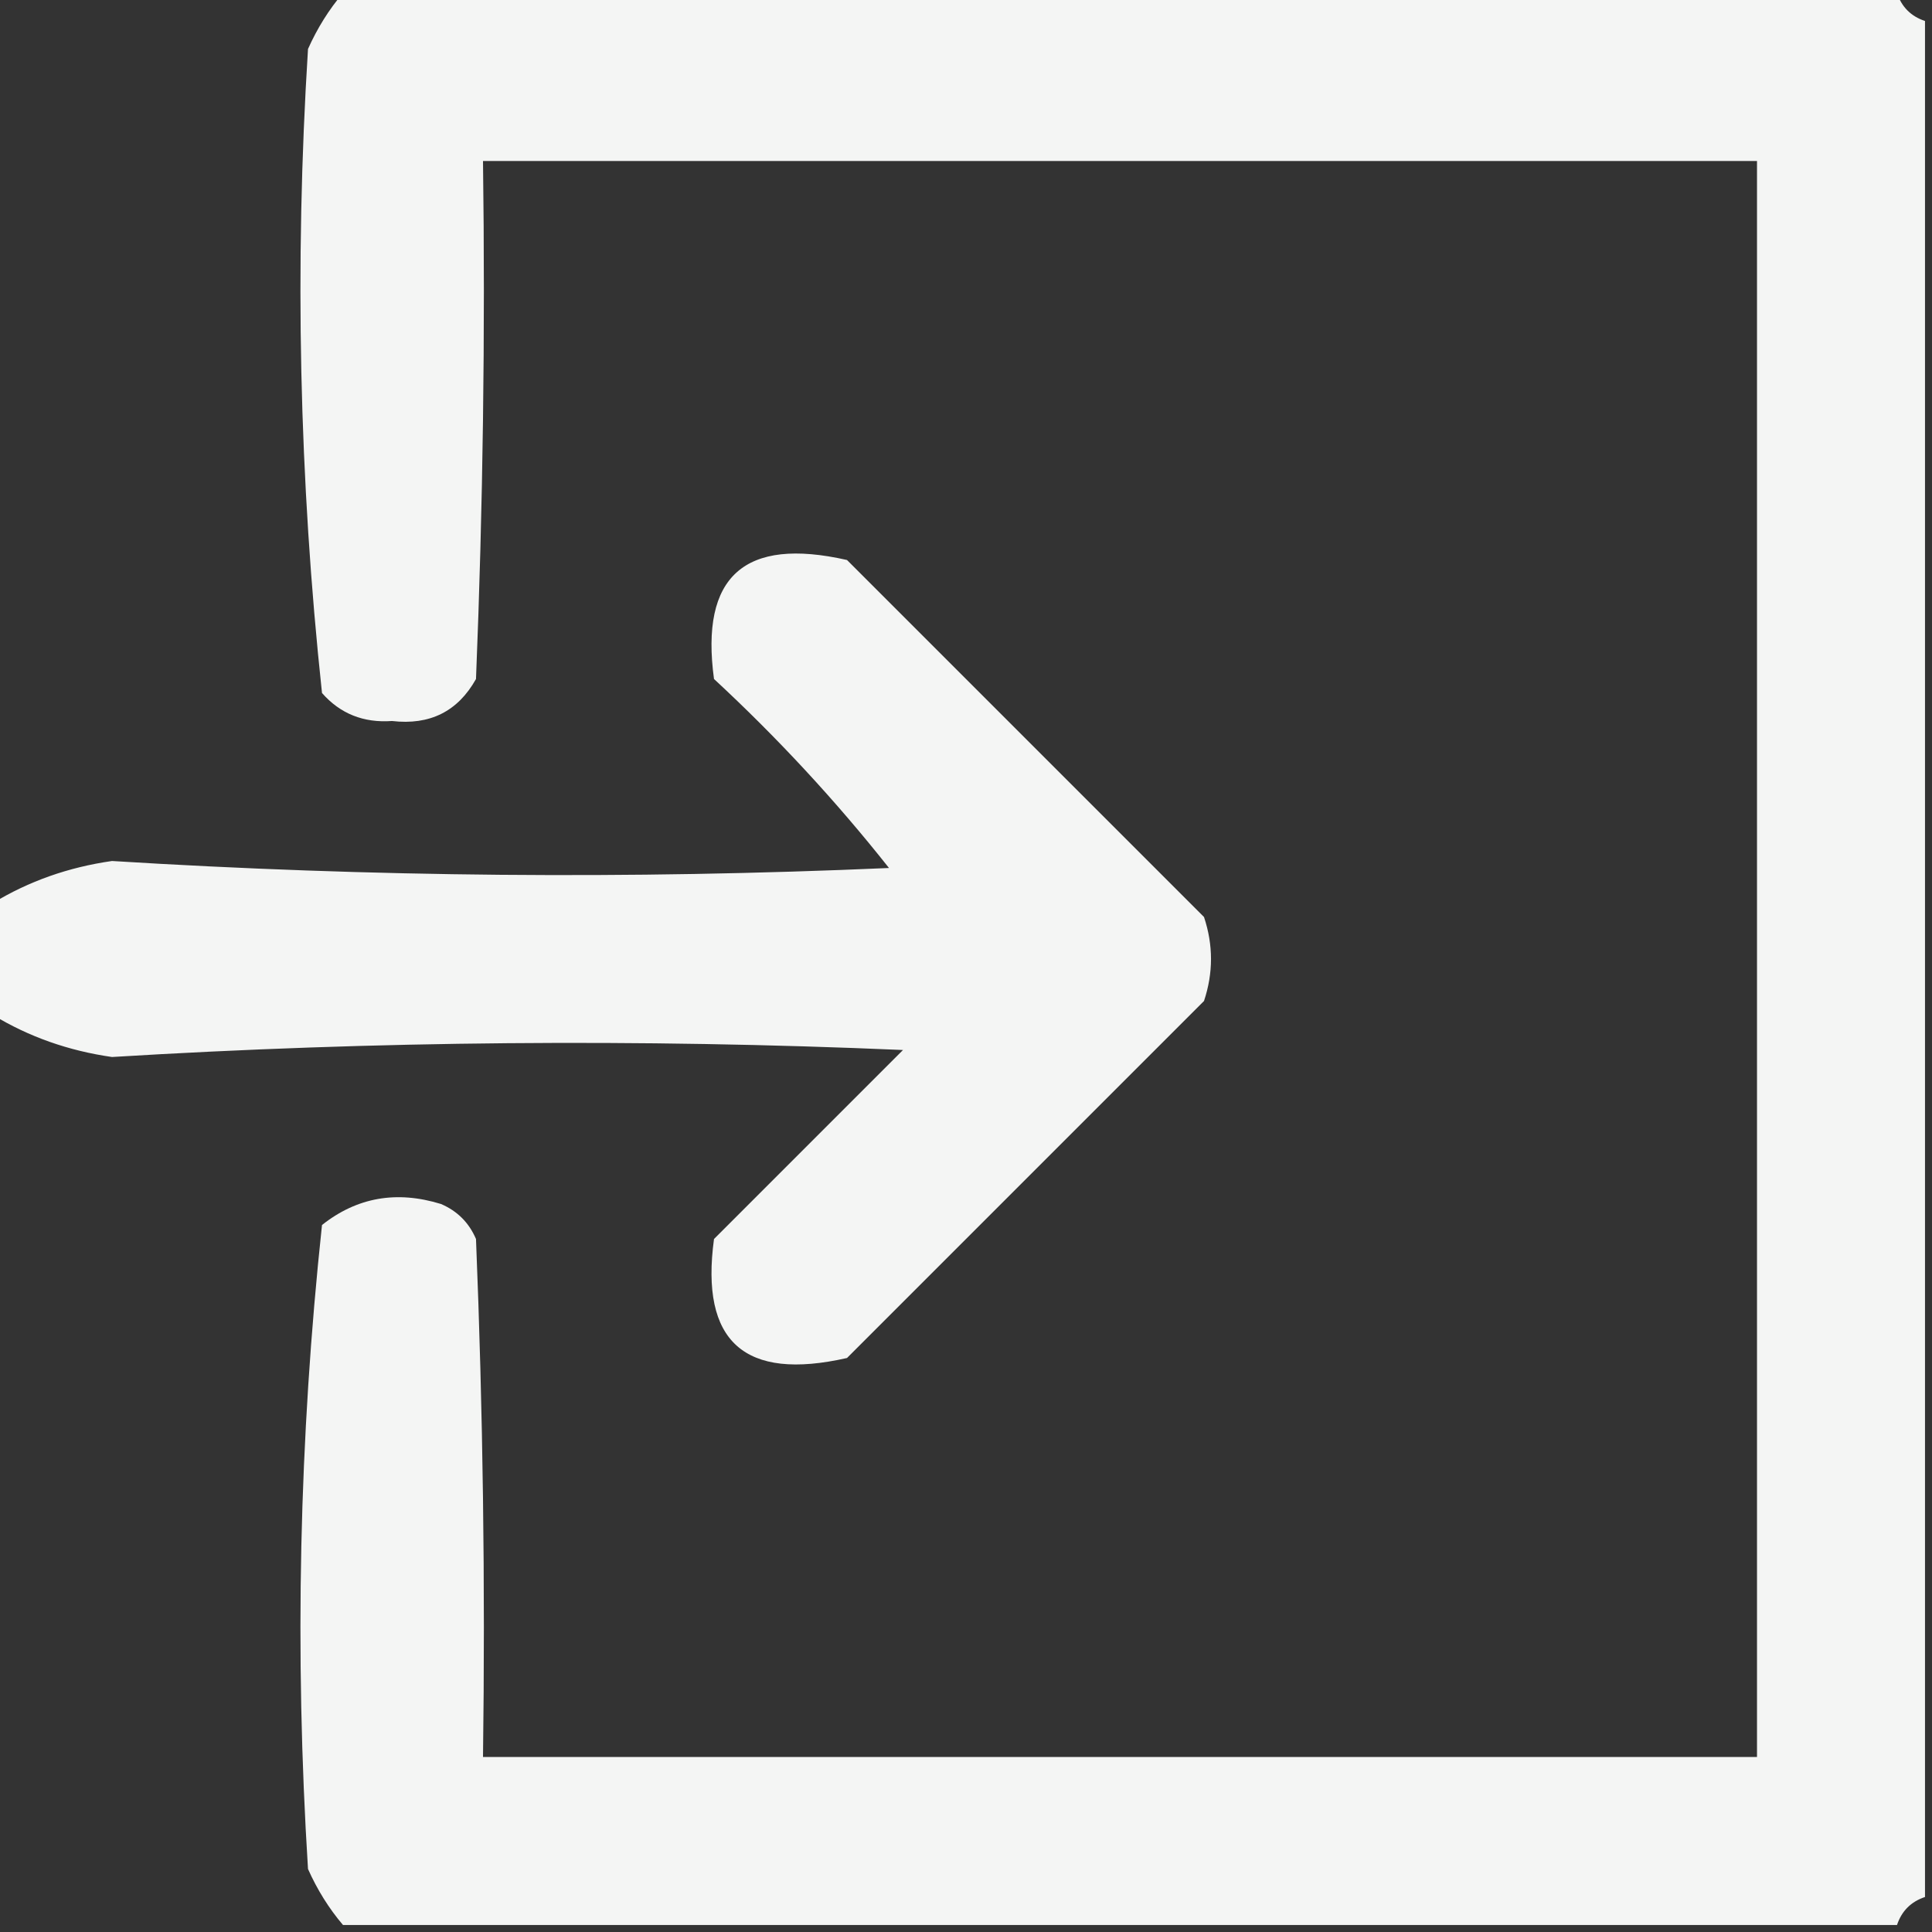
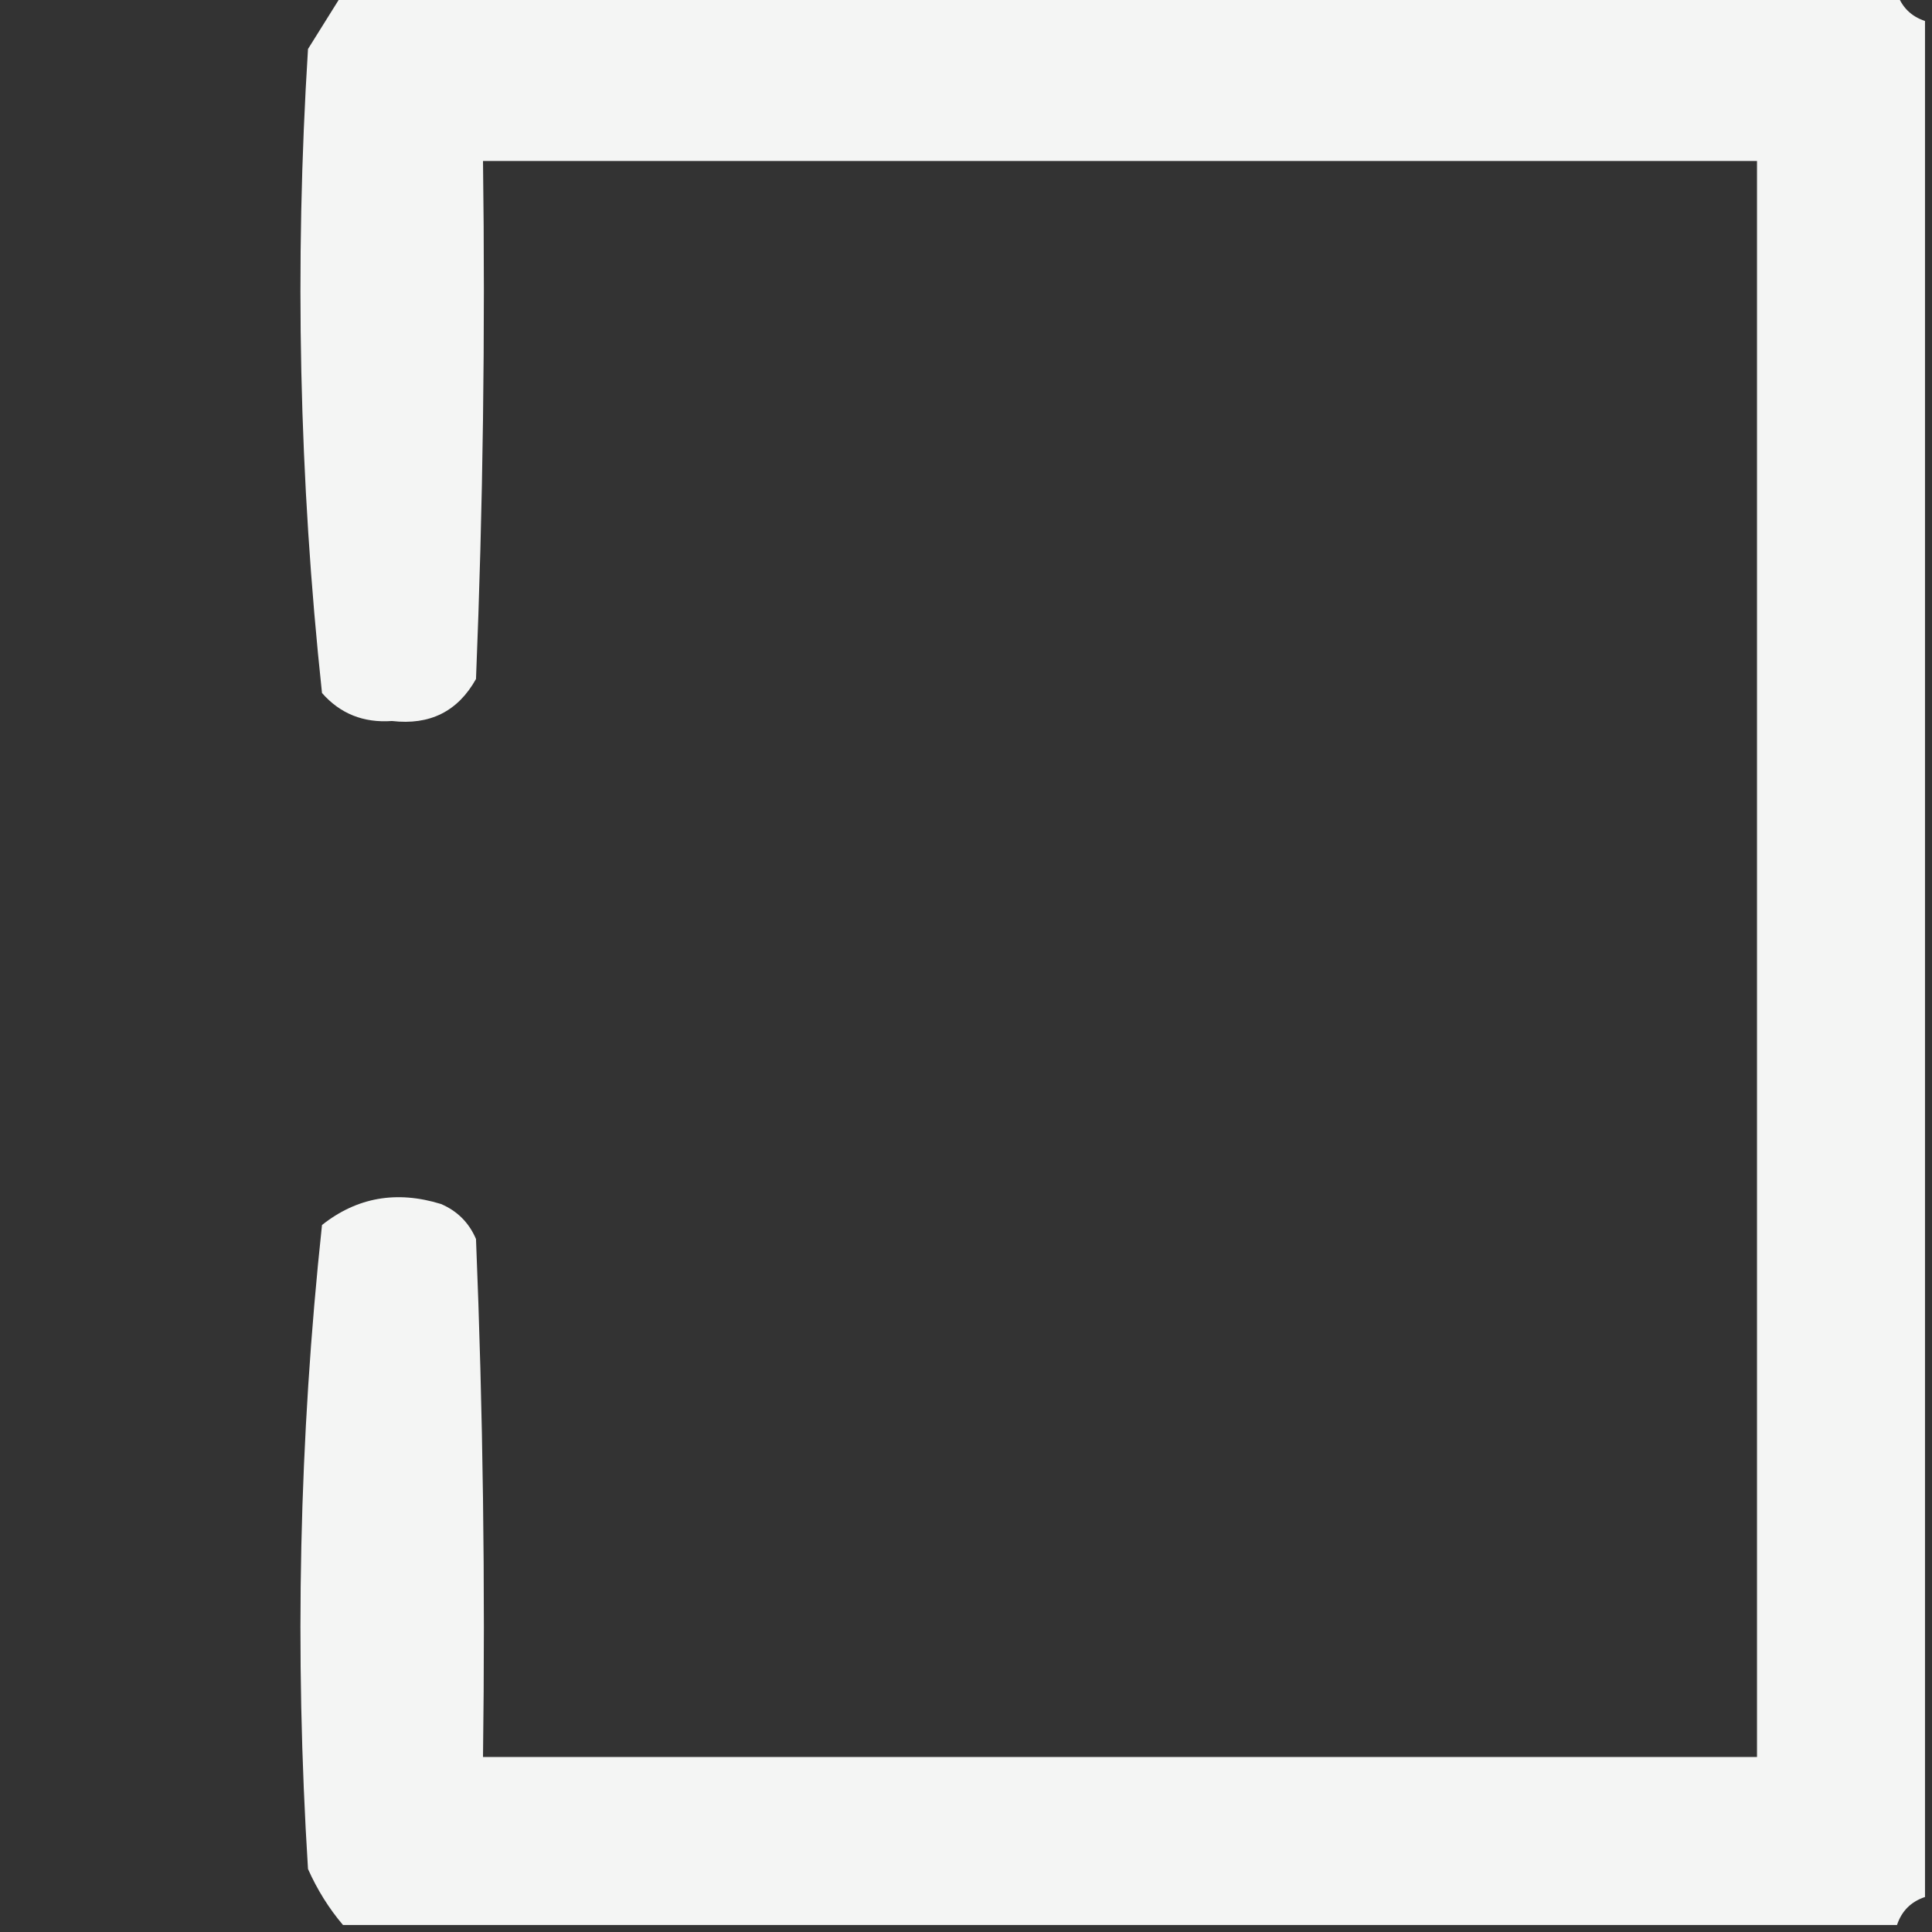
<svg xmlns="http://www.w3.org/2000/svg" version="1.1" width="138px" height="138px" style="shape-rendering:geometricPrecision; text-rendering:geometricPrecision; image-rendering:optimizeQuality; fill-rule:evenodd; clip-rule:evenodd">
  <rect width="100%" height="100%" fill="#333333" stroke="none" />
  <g>
-     <path style="opacity:0.951" fill="#fefffe" d="M 24.5,-0.5 C 61.5,-0.5 98.5,-0.5 135.5,-0.5C 135.833,0.5 136.5,1.167 137.5,1.5C 137.5,46.167 137.5,90.833 137.5,135.5C 136.5,135.833 135.833,136.5 135.5,137.5C 98.5,137.5 61.5,137.5 24.5,137.5C 23.495,136.317 22.662,134.984 22,133.5C 21.032,118.074 21.366,102.741 23,87.5C 25.497,85.522 28.331,85.022 31.5,86C 32.667,86.5 33.5,87.333 34,88.5C 34.5,100.829 34.666,113.162 34.5,125.5C 64.833,125.5 95.167,125.5 125.5,125.5C 125.5,87.5 125.5,49.5 125.5,11.5C 95.167,11.5 64.833,11.5 34.5,11.5C 34.666,23.838 34.5,36.171 34,48.5C 32.704,50.815 30.704,51.815 28,51.5C 25.966,51.646 24.299,50.98 23,49.5C 21.366,34.259 21.032,18.926 22,3.5C 22.662,2.016 23.495,0.683 24.5,-0.5 Z" />
+     <path style="opacity:0.951" fill="#fefffe" d="M 24.5,-0.5 C 61.5,-0.5 98.5,-0.5 135.5,-0.5C 135.833,0.5 136.5,1.167 137.5,1.5C 137.5,46.167 137.5,90.833 137.5,135.5C 136.5,135.833 135.833,136.5 135.5,137.5C 98.5,137.5 61.5,137.5 24.5,137.5C 23.495,136.317 22.662,134.984 22,133.5C 21.032,118.074 21.366,102.741 23,87.5C 25.497,85.522 28.331,85.022 31.5,86C 32.667,86.5 33.5,87.333 34,88.5C 34.5,100.829 34.666,113.162 34.5,125.5C 64.833,125.5 95.167,125.5 125.5,125.5C 125.5,87.5 125.5,49.5 125.5,11.5C 95.167,11.5 64.833,11.5 34.5,11.5C 34.666,23.838 34.5,36.171 34,48.5C 32.704,50.815 30.704,51.815 28,51.5C 25.966,51.646 24.299,50.98 23,49.5C 21.366,34.259 21.032,18.926 22,3.5Z" />
  </g>
  <g>
-     <path style="opacity:0.947" fill="#fefffe" d="M -0.5,72.5 C -0.5,69.833 -0.5,67.167 -0.5,64.5C 2.057,62.944 4.89,61.944 8,61.5C 26.469,62.647 44.969,62.814 63.5,62C 59.701,57.199 55.534,52.699 51,48.5C 50.003,41.167 53.17,38.334 60.5,40C 69,48.5 77.5,57 86,65.5C 86.667,67.5 86.667,69.5 86,71.5C 77.5,80 69,88.5 60.5,97C 53.17,98.666 50.003,95.833 51,88.5C 55.5,84 60,79.5 64.5,75C 45.635,74.186 26.802,74.352 8,75.5C 4.89,75.055 2.057,74.055 -0.5,72.5 Z" />
-   </g>
+     </g>
</svg>